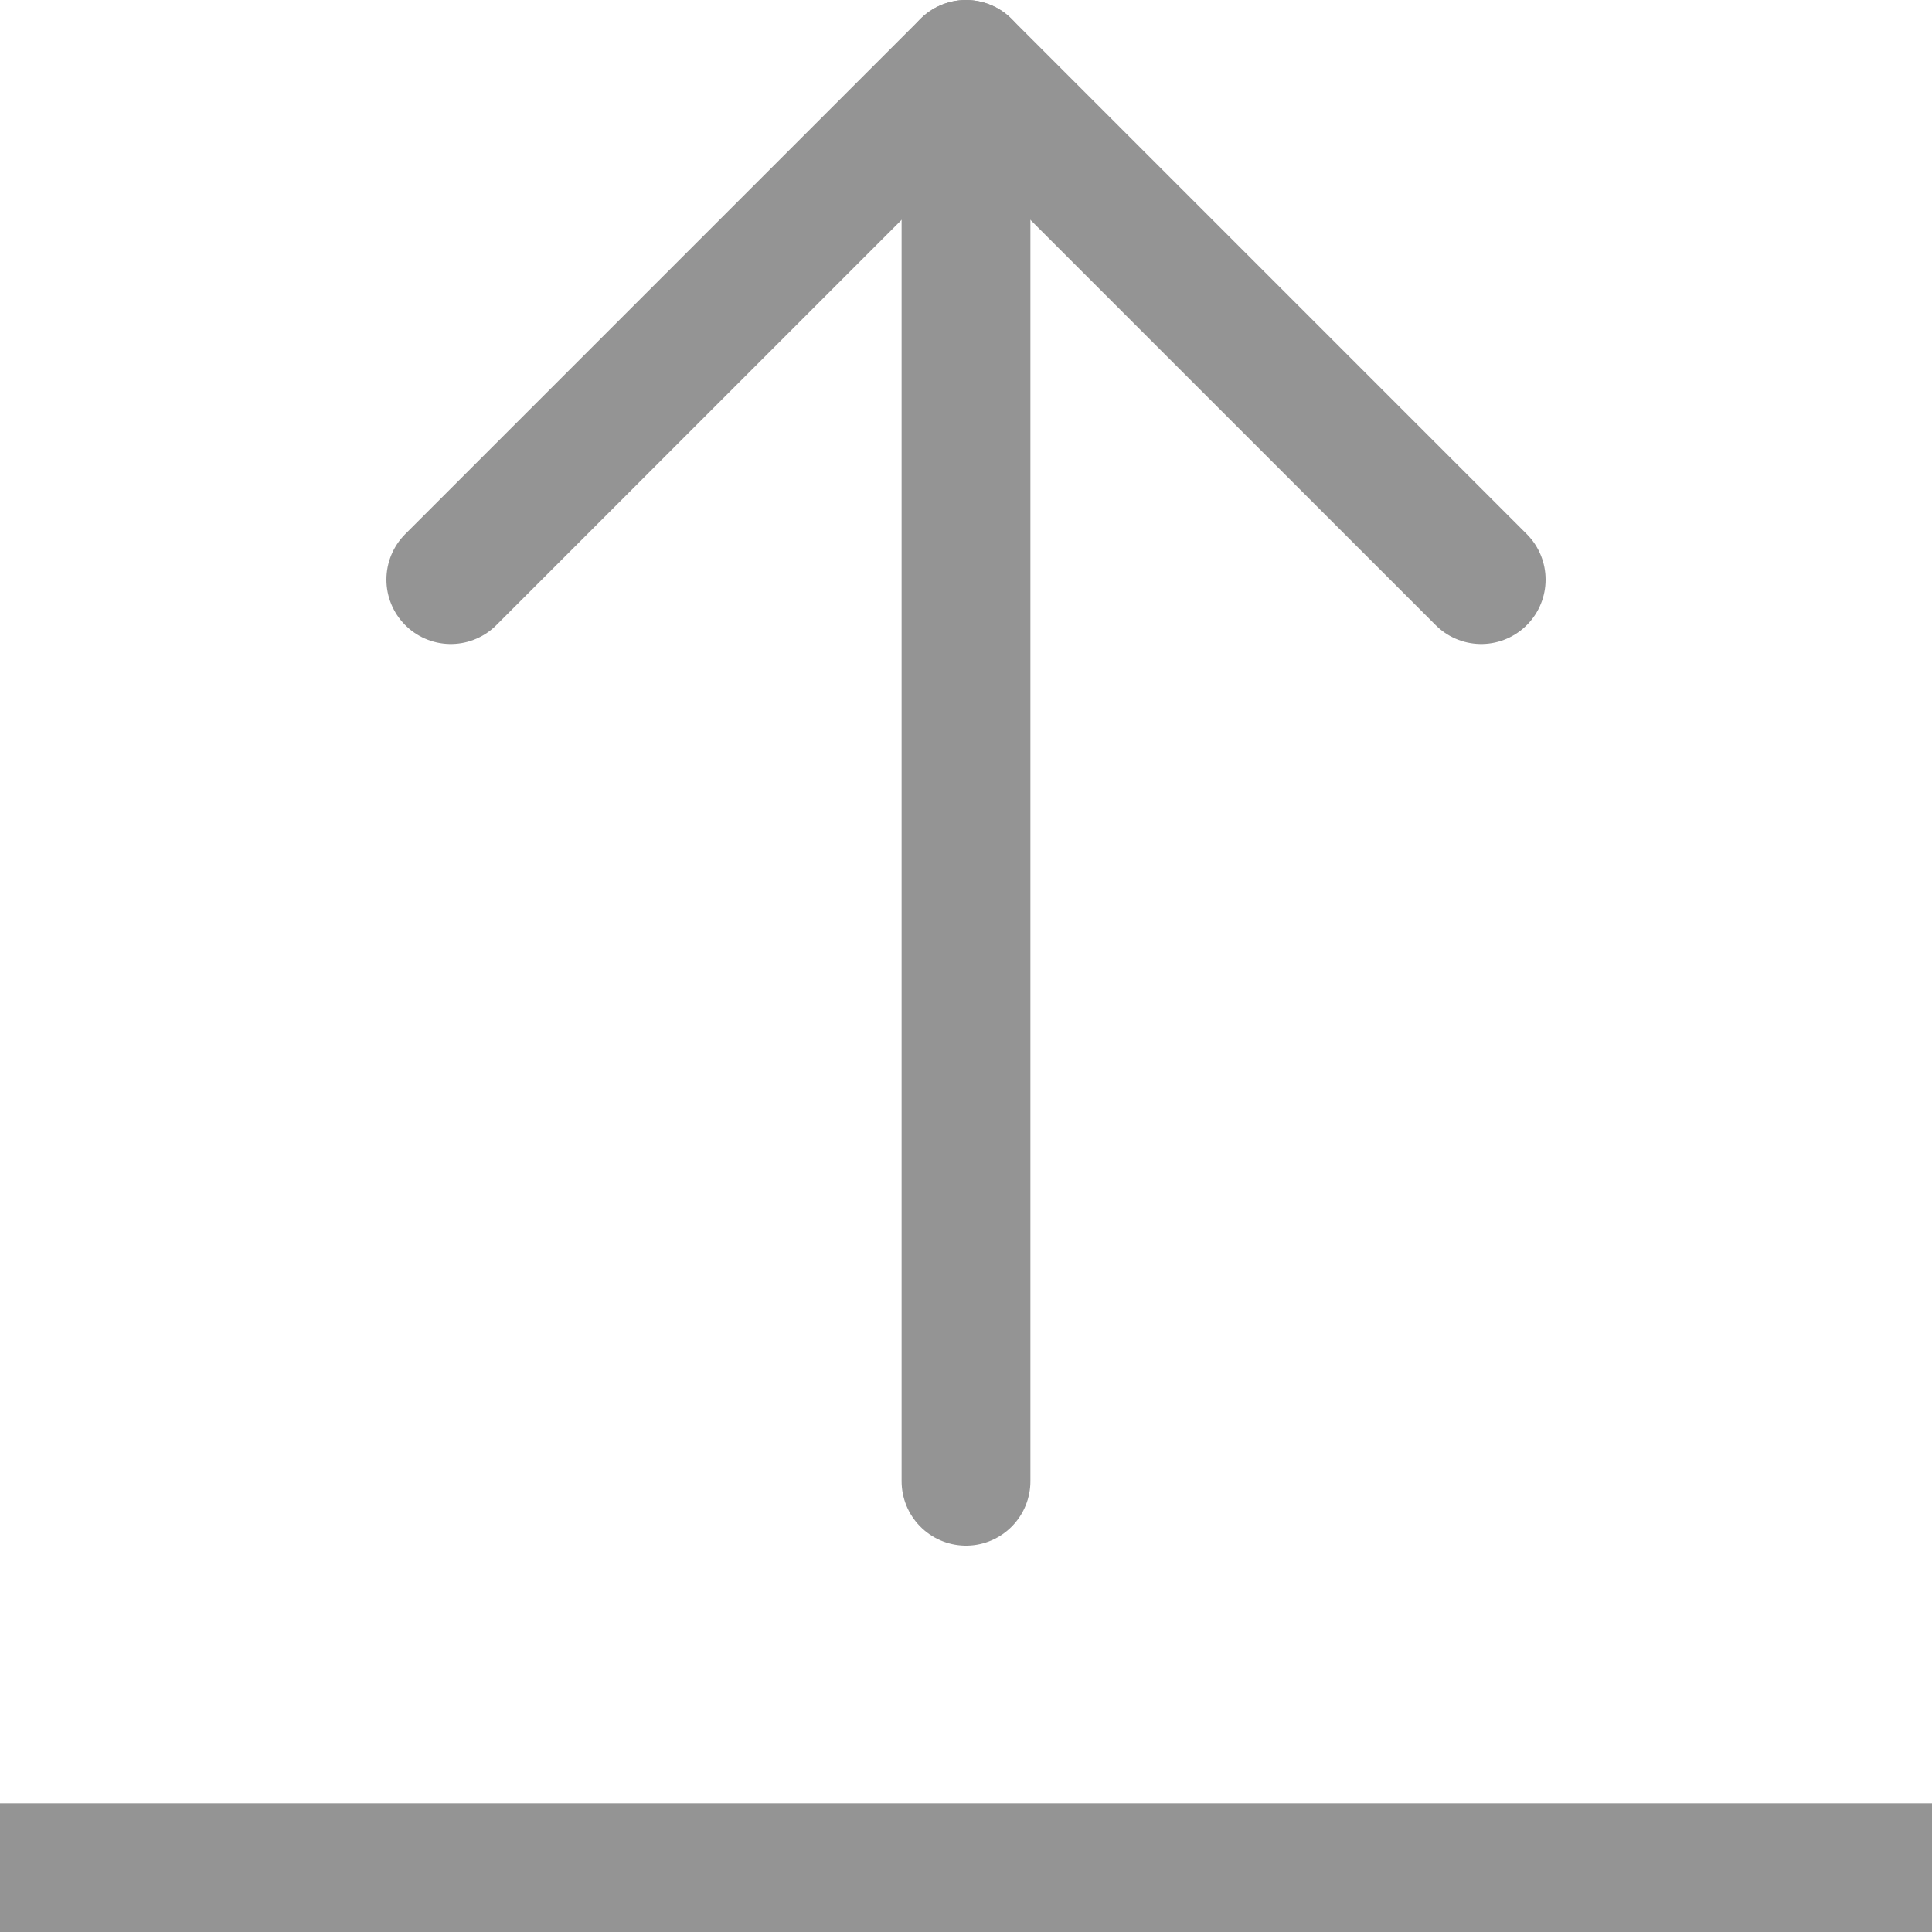
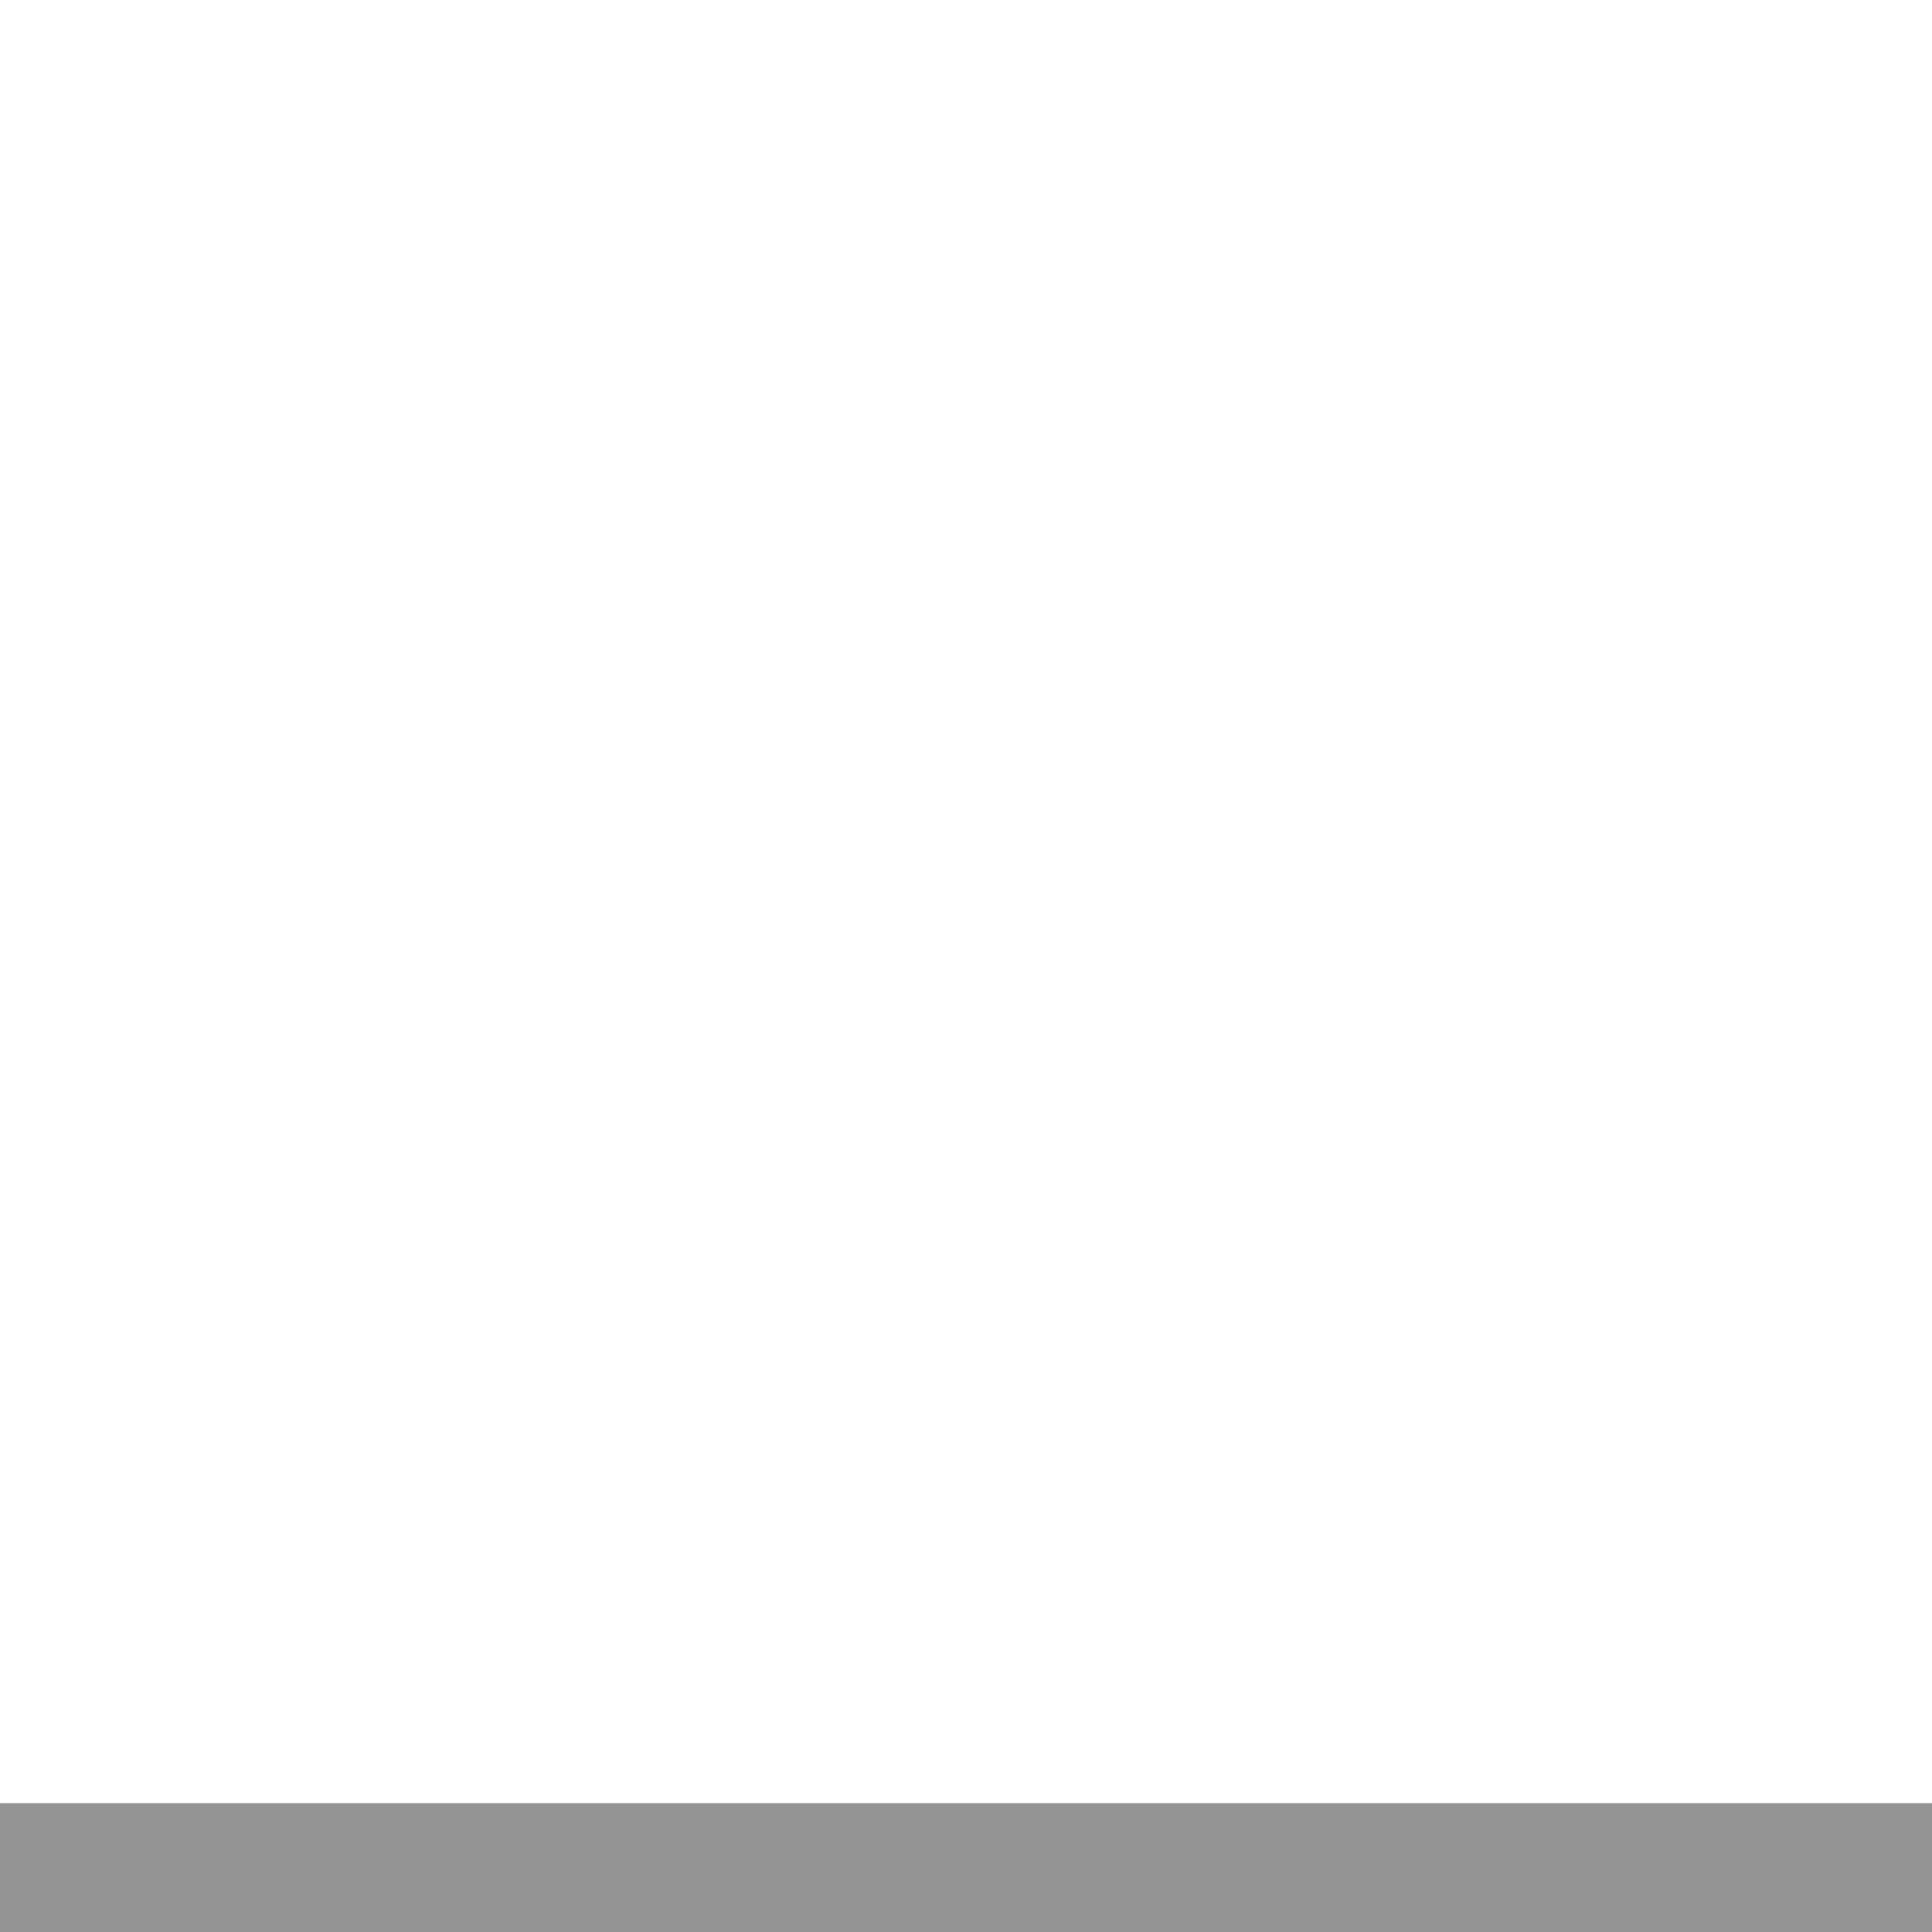
<svg xmlns="http://www.w3.org/2000/svg" width="15" height="15" viewBox="0 0 15 15">
  <line x1="0.5" y1="14.5" x2="14.5" y2="14.5" style="fill:none;stroke:#949494;stroke-linecap:square;stroke-linejoin:round" />
-   <polyline points="3.5 4.5 7.5 0.5 11.5 4.5" style="fill:none;stroke:#949494;stroke-linecap:round;stroke-linejoin:round" />
-   <line x1="7.5" y1="11.5" x2="7.5" y2="0.5" style="fill:none;stroke:#949494;stroke-linecap:round;stroke-linejoin:round" />
</svg>